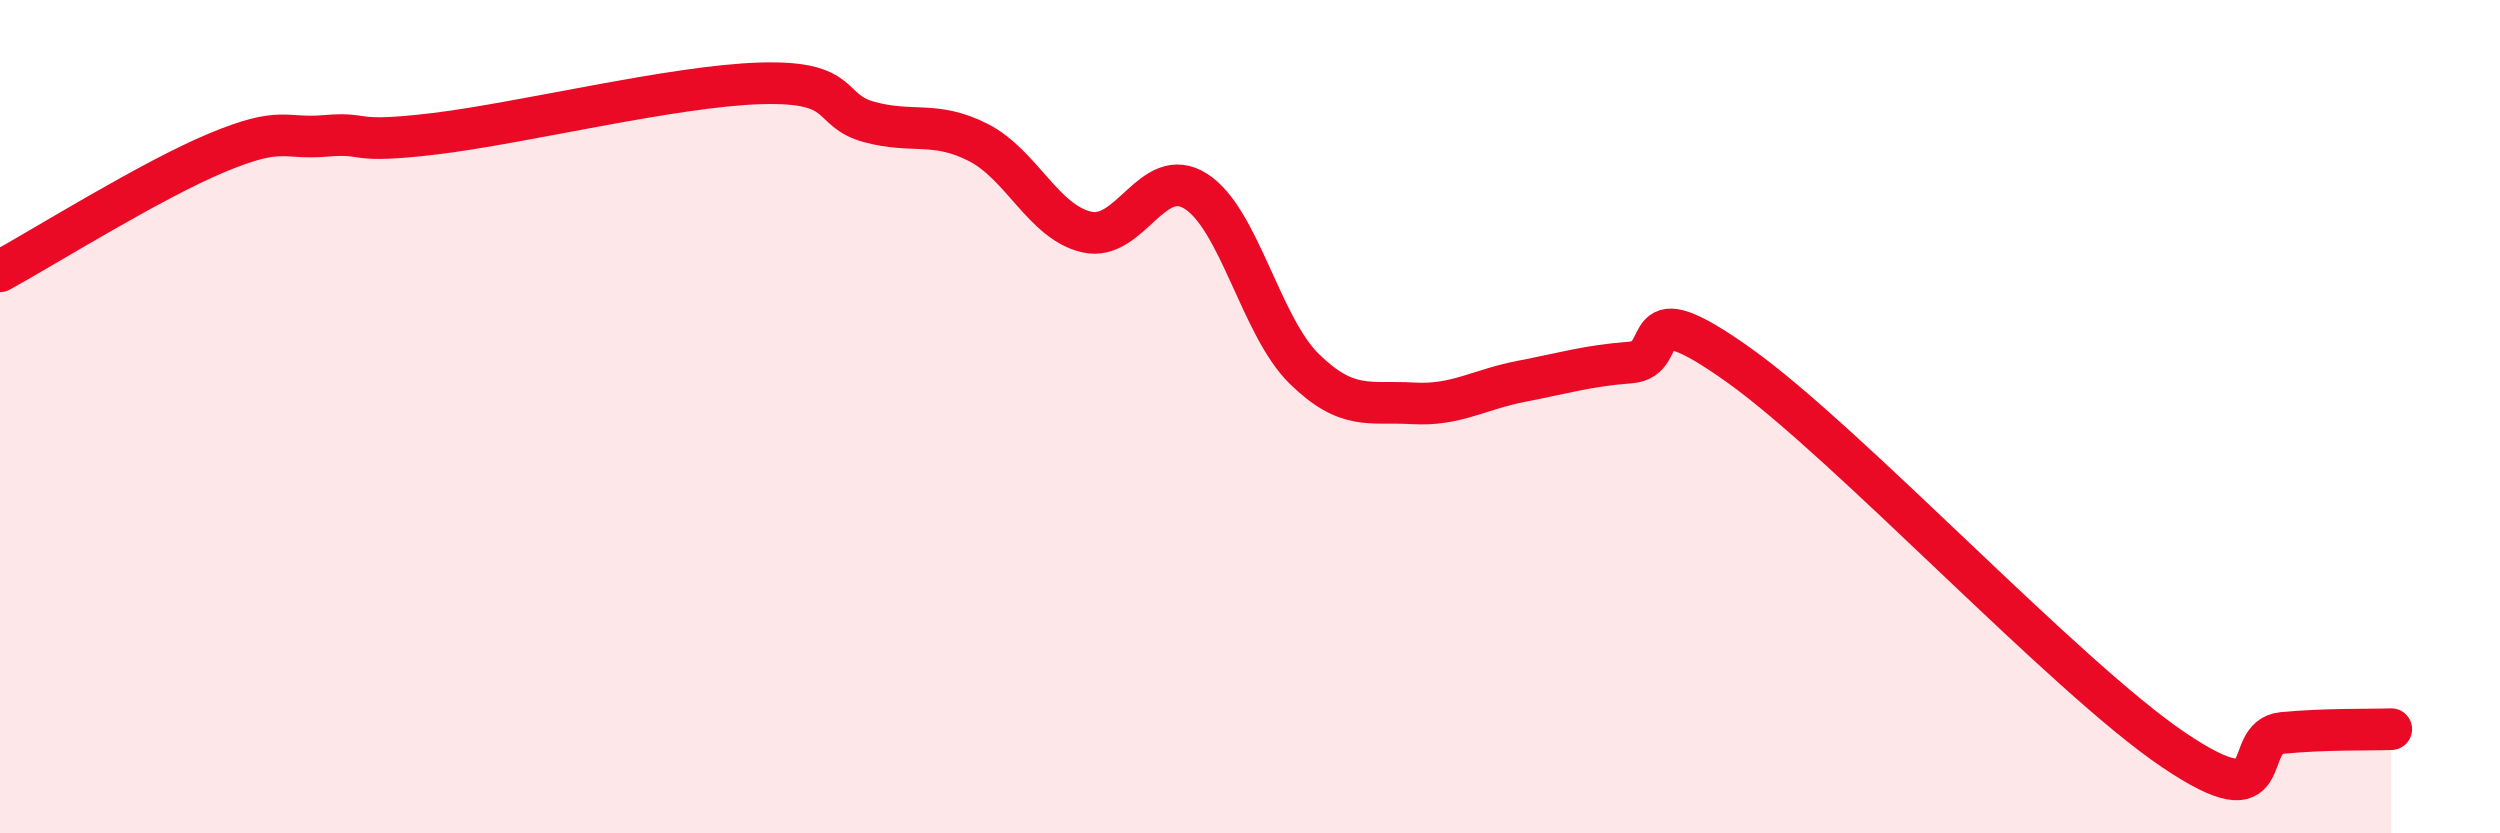
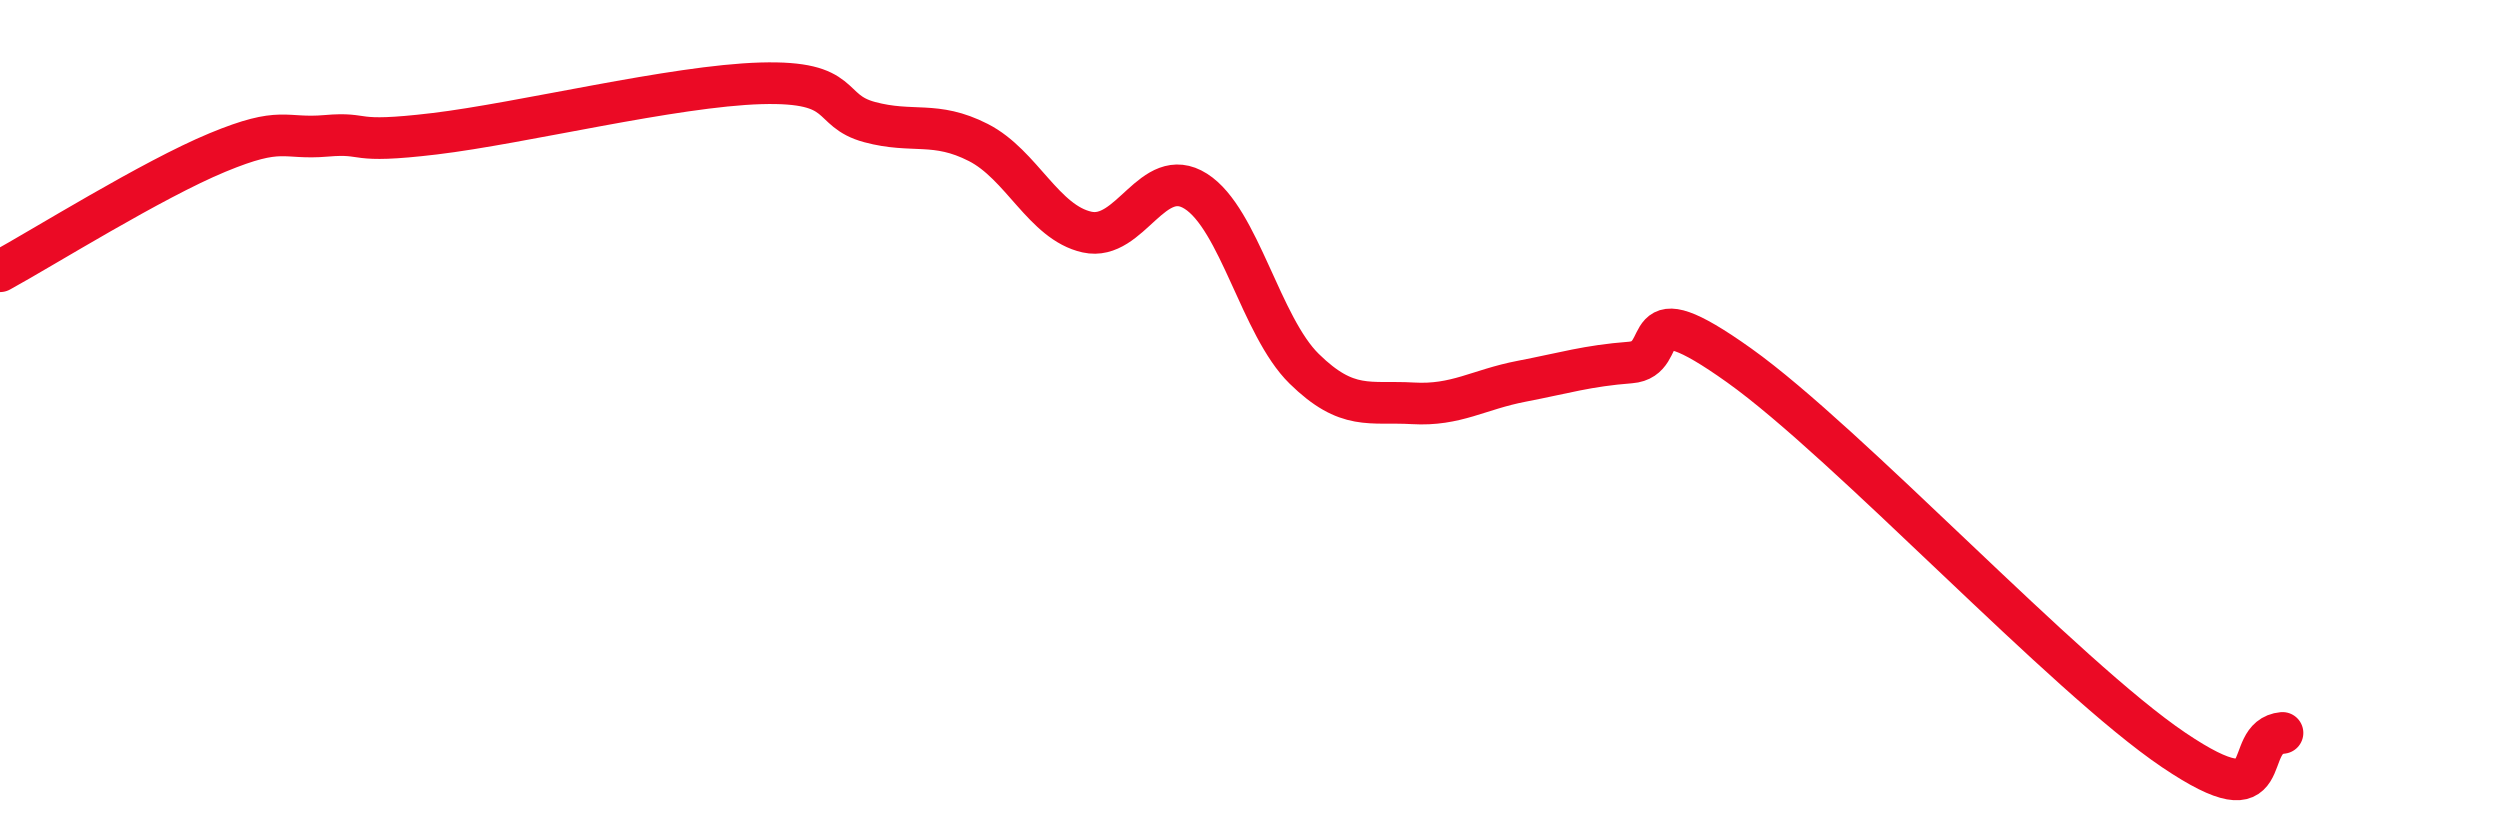
<svg xmlns="http://www.w3.org/2000/svg" width="60" height="20" viewBox="0 0 60 20">
-   <path d="M 0,6.51 C 1.04,5.94 3.65,4.31 5.22,3.66 C 6.79,3.01 6.79,3.35 7.83,3.26 C 8.87,3.17 8.34,3.46 10.43,3.21 C 12.52,2.96 16.17,2.06 18.26,2 C 20.35,1.94 19.83,2.65 20.87,2.93 C 21.91,3.21 22.44,2.89 23.48,3.42 C 24.52,3.95 25.05,5.34 26.09,5.57 C 27.13,5.8 27.66,3.93 28.7,4.59 C 29.74,5.25 30.26,7.83 31.3,8.85 C 32.34,9.87 32.87,9.62 33.91,9.68 C 34.95,9.74 35.48,9.35 36.52,9.15 C 37.56,8.95 38.09,8.78 39.13,8.7 C 40.17,8.62 39.13,6.91 41.74,8.77 C 44.35,10.63 49.56,16.24 52.17,18 C 54.78,19.76 53.74,17.69 54.78,17.59 C 55.82,17.49 56.87,17.52 57.39,17.5L57.39 20L0 20Z" fill="#EB0A25" opacity="0.1" stroke-linecap="round" stroke-linejoin="round" />
-   <path d="M 0,6.51 C 1.04,5.94 3.65,4.31 5.22,3.66 C 6.79,3.01 6.79,3.35 7.83,3.26 C 8.87,3.17 8.34,3.46 10.43,3.21 C 12.52,2.96 16.17,2.06 18.26,2 C 20.35,1.94 19.83,2.65 20.87,2.93 C 21.91,3.21 22.44,2.89 23.48,3.42 C 24.52,3.95 25.05,5.34 26.09,5.57 C 27.13,5.8 27.66,3.93 28.7,4.59 C 29.74,5.25 30.26,7.83 31.3,8.85 C 32.34,9.87 32.87,9.62 33.91,9.68 C 34.95,9.74 35.48,9.35 36.52,9.15 C 37.56,8.95 38.09,8.78 39.13,8.7 C 40.17,8.62 39.13,6.91 41.74,8.77 C 44.35,10.63 49.56,16.24 52.17,18 C 54.78,19.76 53.74,17.69 54.78,17.59 C 55.82,17.49 56.87,17.52 57.39,17.5" stroke="#EB0A25" stroke-width="1" fill="none" stroke-linecap="round" stroke-linejoin="round" />
+   <path d="M 0,6.51 C 1.04,5.94 3.65,4.31 5.22,3.66 C 6.79,3.01 6.79,3.35 7.83,3.26 C 8.87,3.17 8.34,3.46 10.43,3.21 C 12.52,2.96 16.17,2.06 18.26,2 C 20.35,1.94 19.83,2.65 20.87,2.93 C 21.91,3.21 22.44,2.89 23.48,3.42 C 24.52,3.95 25.05,5.34 26.09,5.57 C 27.13,5.8 27.66,3.93 28.7,4.59 C 29.74,5.25 30.26,7.83 31.3,8.85 C 32.34,9.87 32.87,9.62 33.91,9.68 C 34.95,9.74 35.48,9.35 36.52,9.15 C 37.56,8.95 38.09,8.78 39.13,8.7 C 40.17,8.62 39.13,6.91 41.74,8.77 C 44.35,10.63 49.56,16.24 52.17,18 C 54.78,19.76 53.74,17.69 54.78,17.59 " stroke="#EB0A25" stroke-width="1" fill="none" stroke-linecap="round" stroke-linejoin="round" />
</svg>